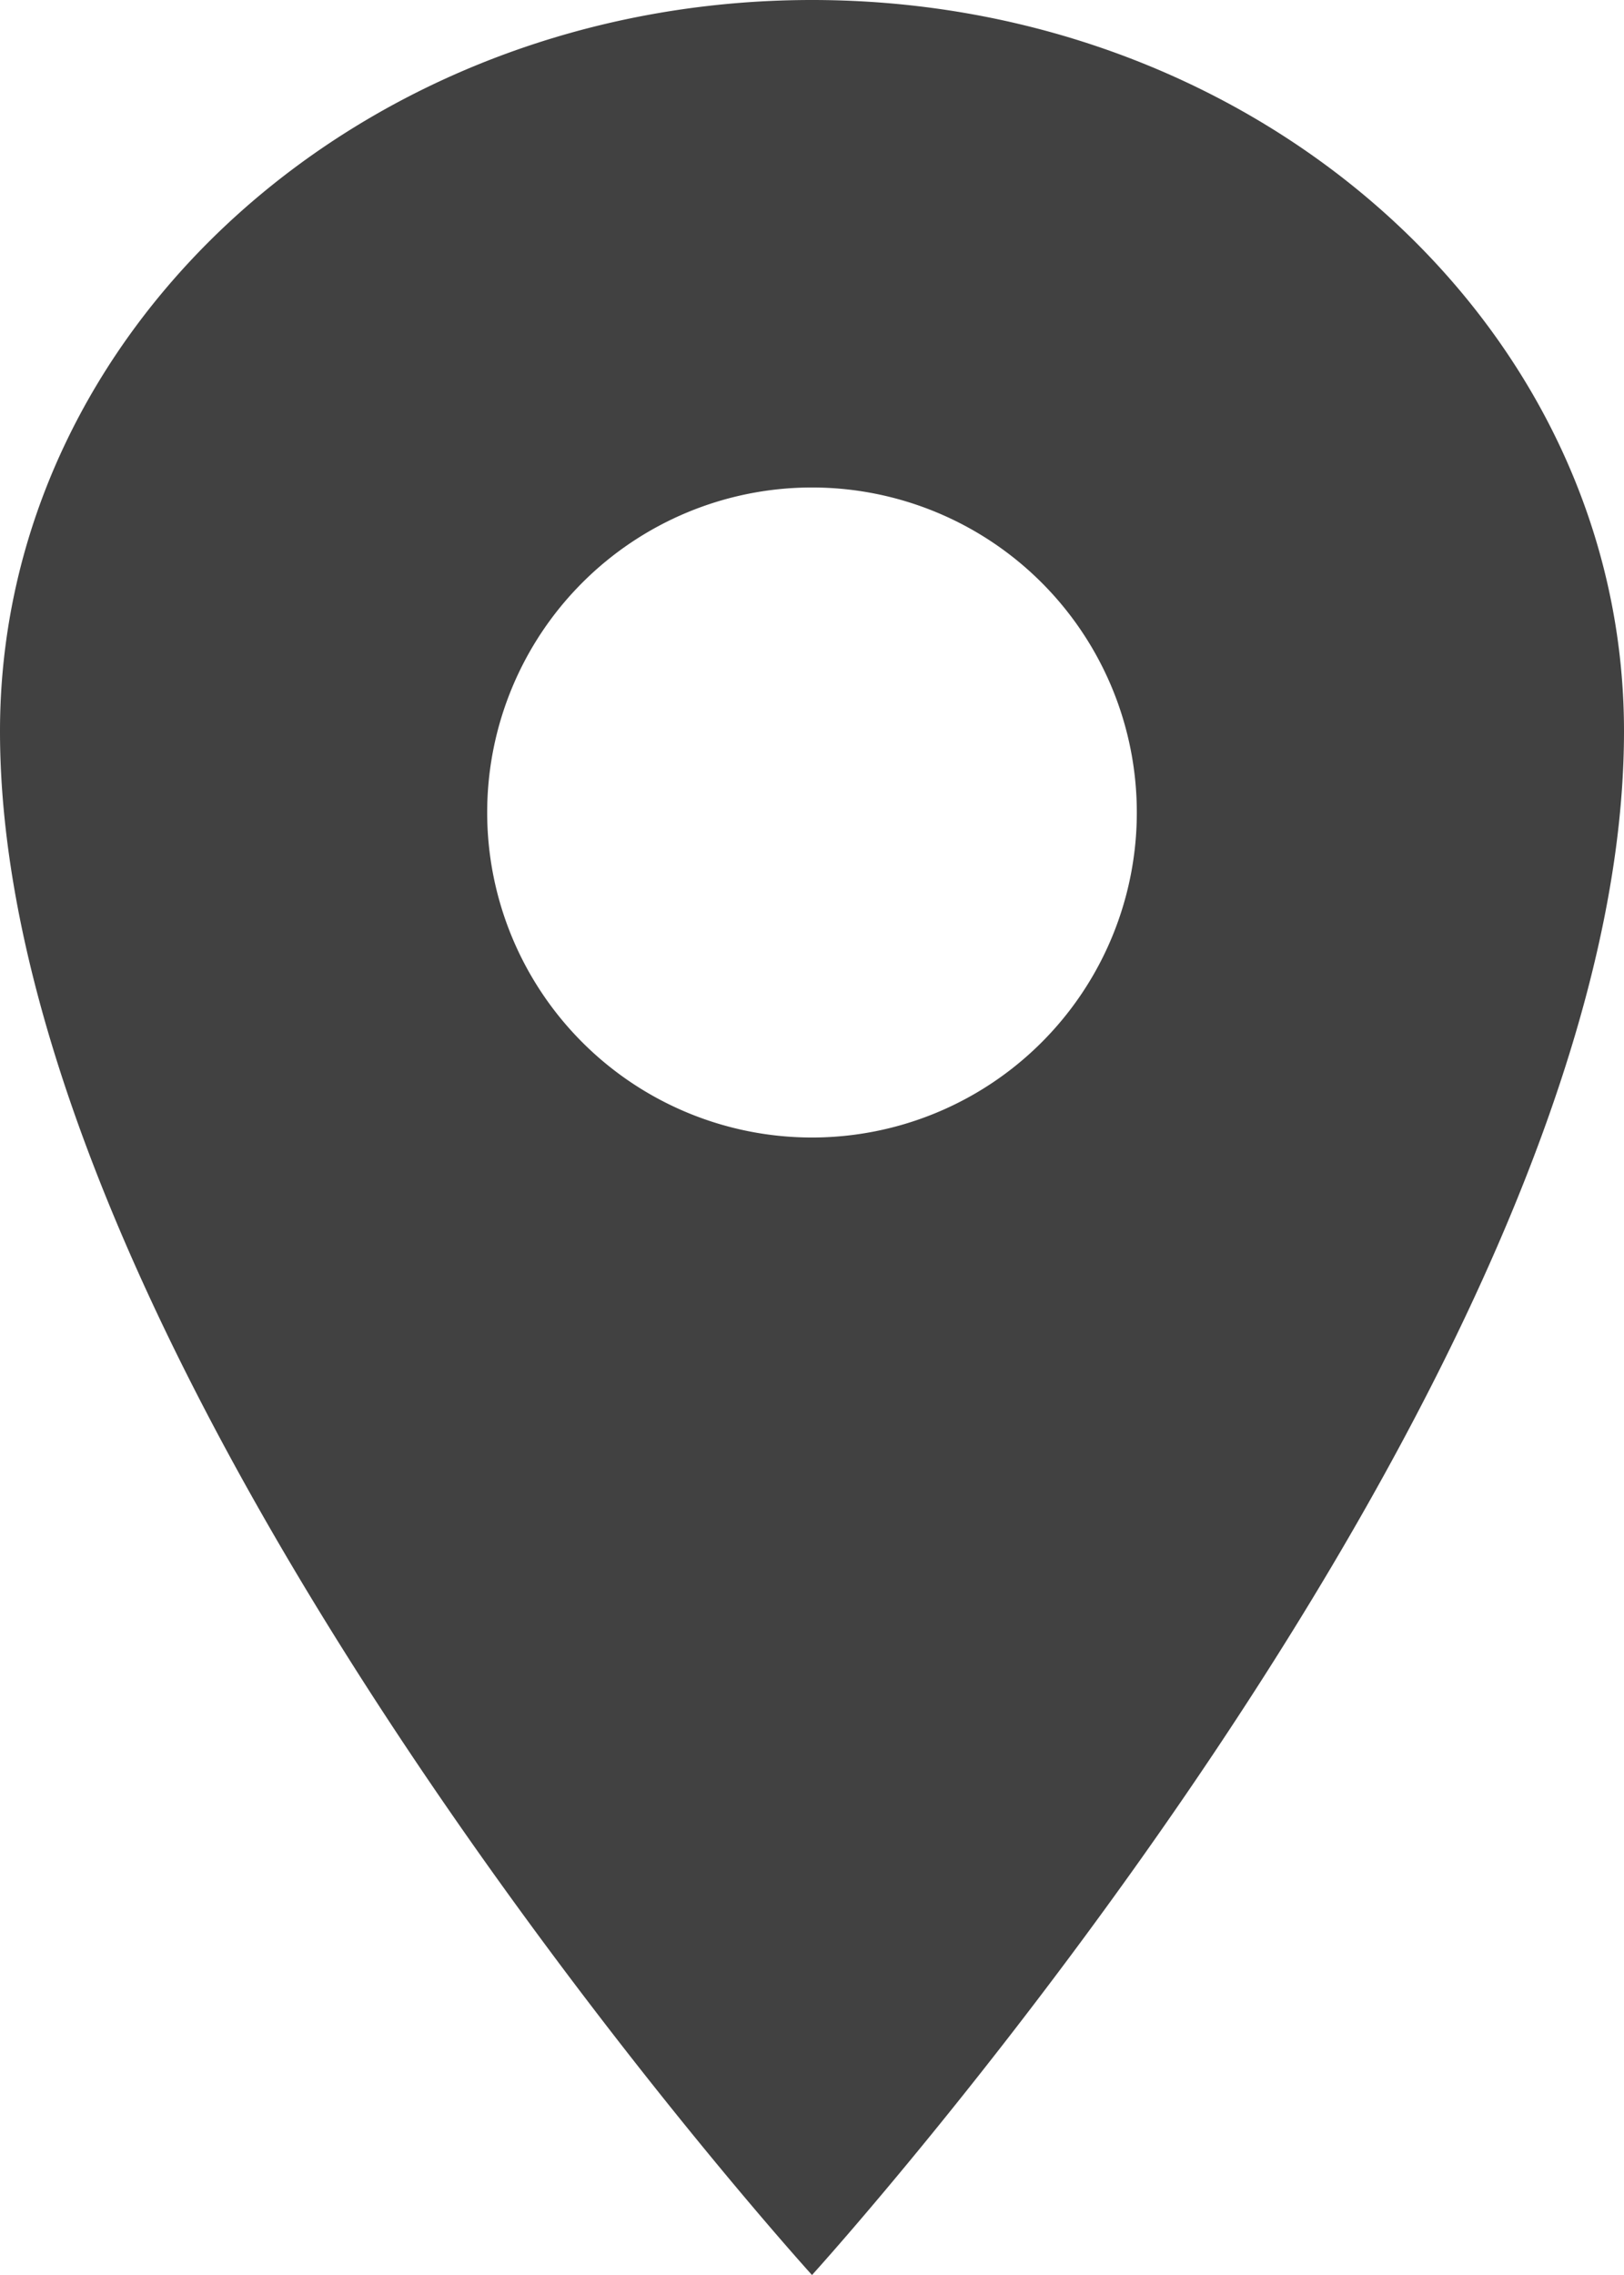
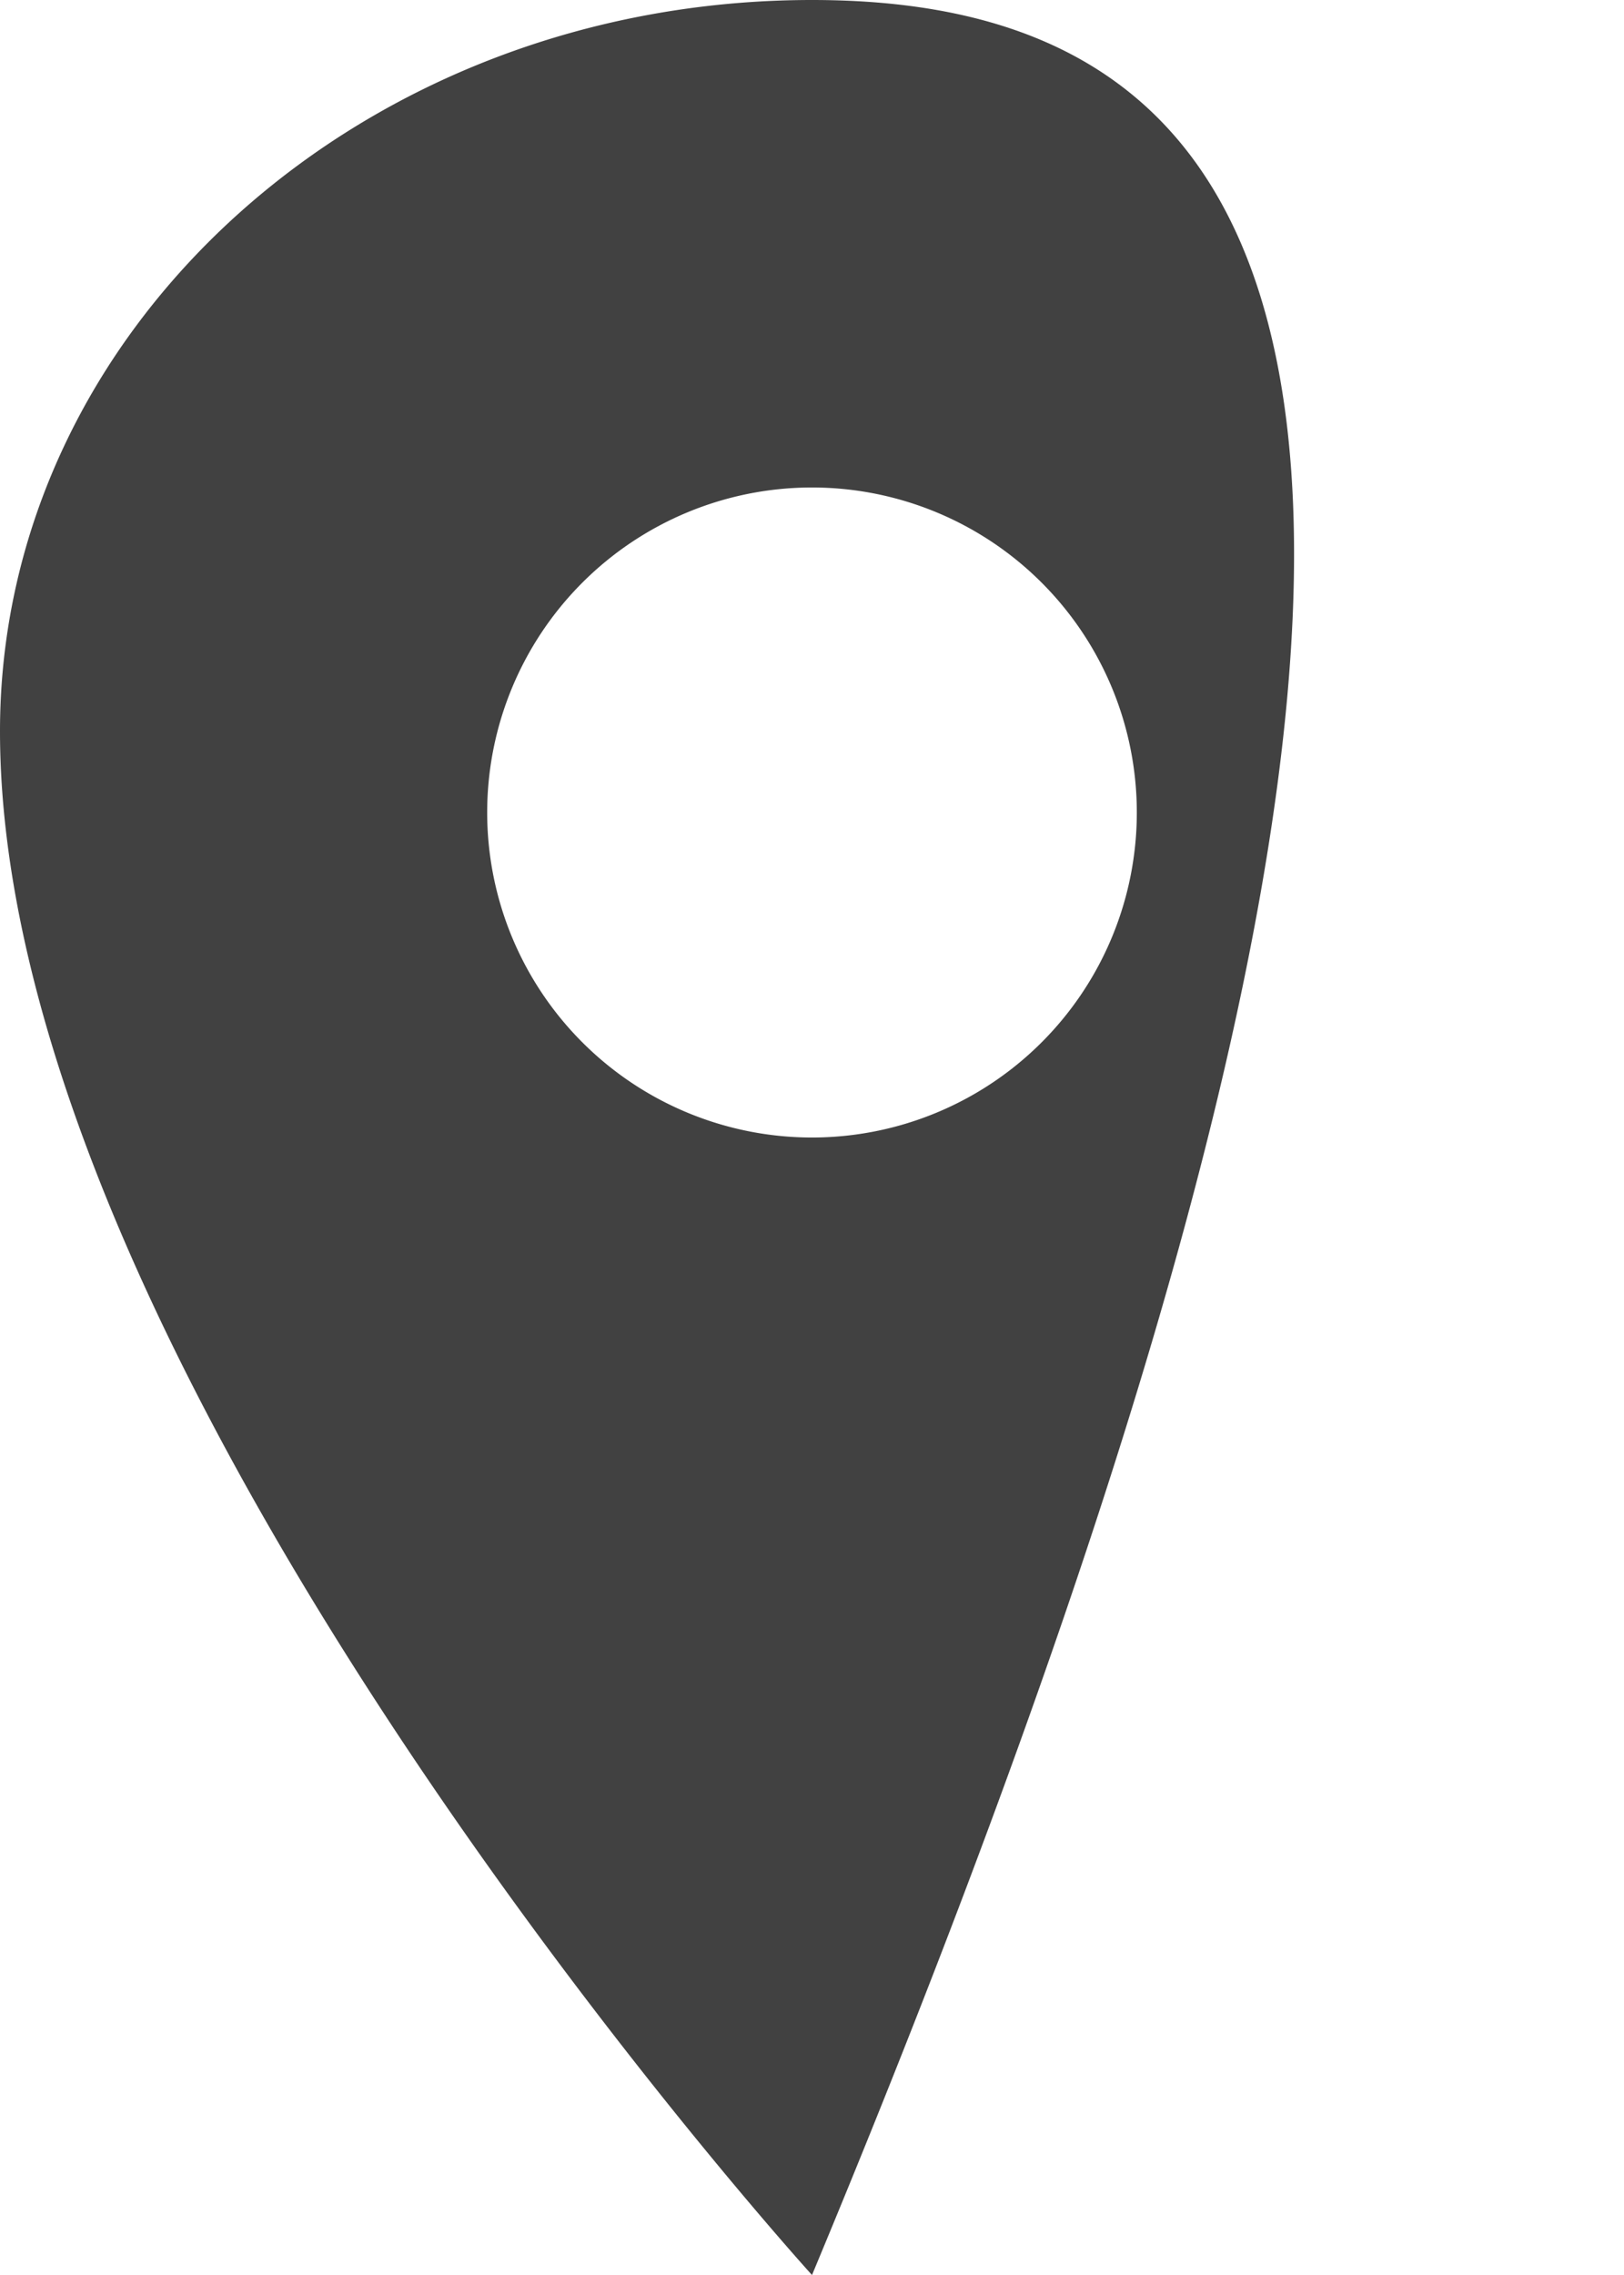
<svg xmlns="http://www.w3.org/2000/svg" width="25.714" height="36" viewBox="0 0 25.714 36">
-   <path d="M19.607,2.25c-7.1,0-12.857,5.184-12.857,11.571,0,10.286,12.857,24.429,12.857,24.429S32.464,24.107,32.464,13.821C32.464,7.434,26.705,2.25,19.607,2.25Zm0,18a5.143,5.143,0,1,1,5.143-5.143A5.143,5.143,0,0,1,19.607,20.25Z" transform="translate(-6.75 -2.25)" fill="#414141" />
+   <path d="M19.607,2.25c-7.1,0-12.857,5.184-12.857,11.571,0,10.286,12.857,24.429,12.857,24.429C32.464,7.434,26.705,2.25,19.607,2.25Zm0,18a5.143,5.143,0,1,1,5.143-5.143A5.143,5.143,0,0,1,19.607,20.25Z" transform="translate(-6.75 -2.25)" fill="#414141" />
</svg>